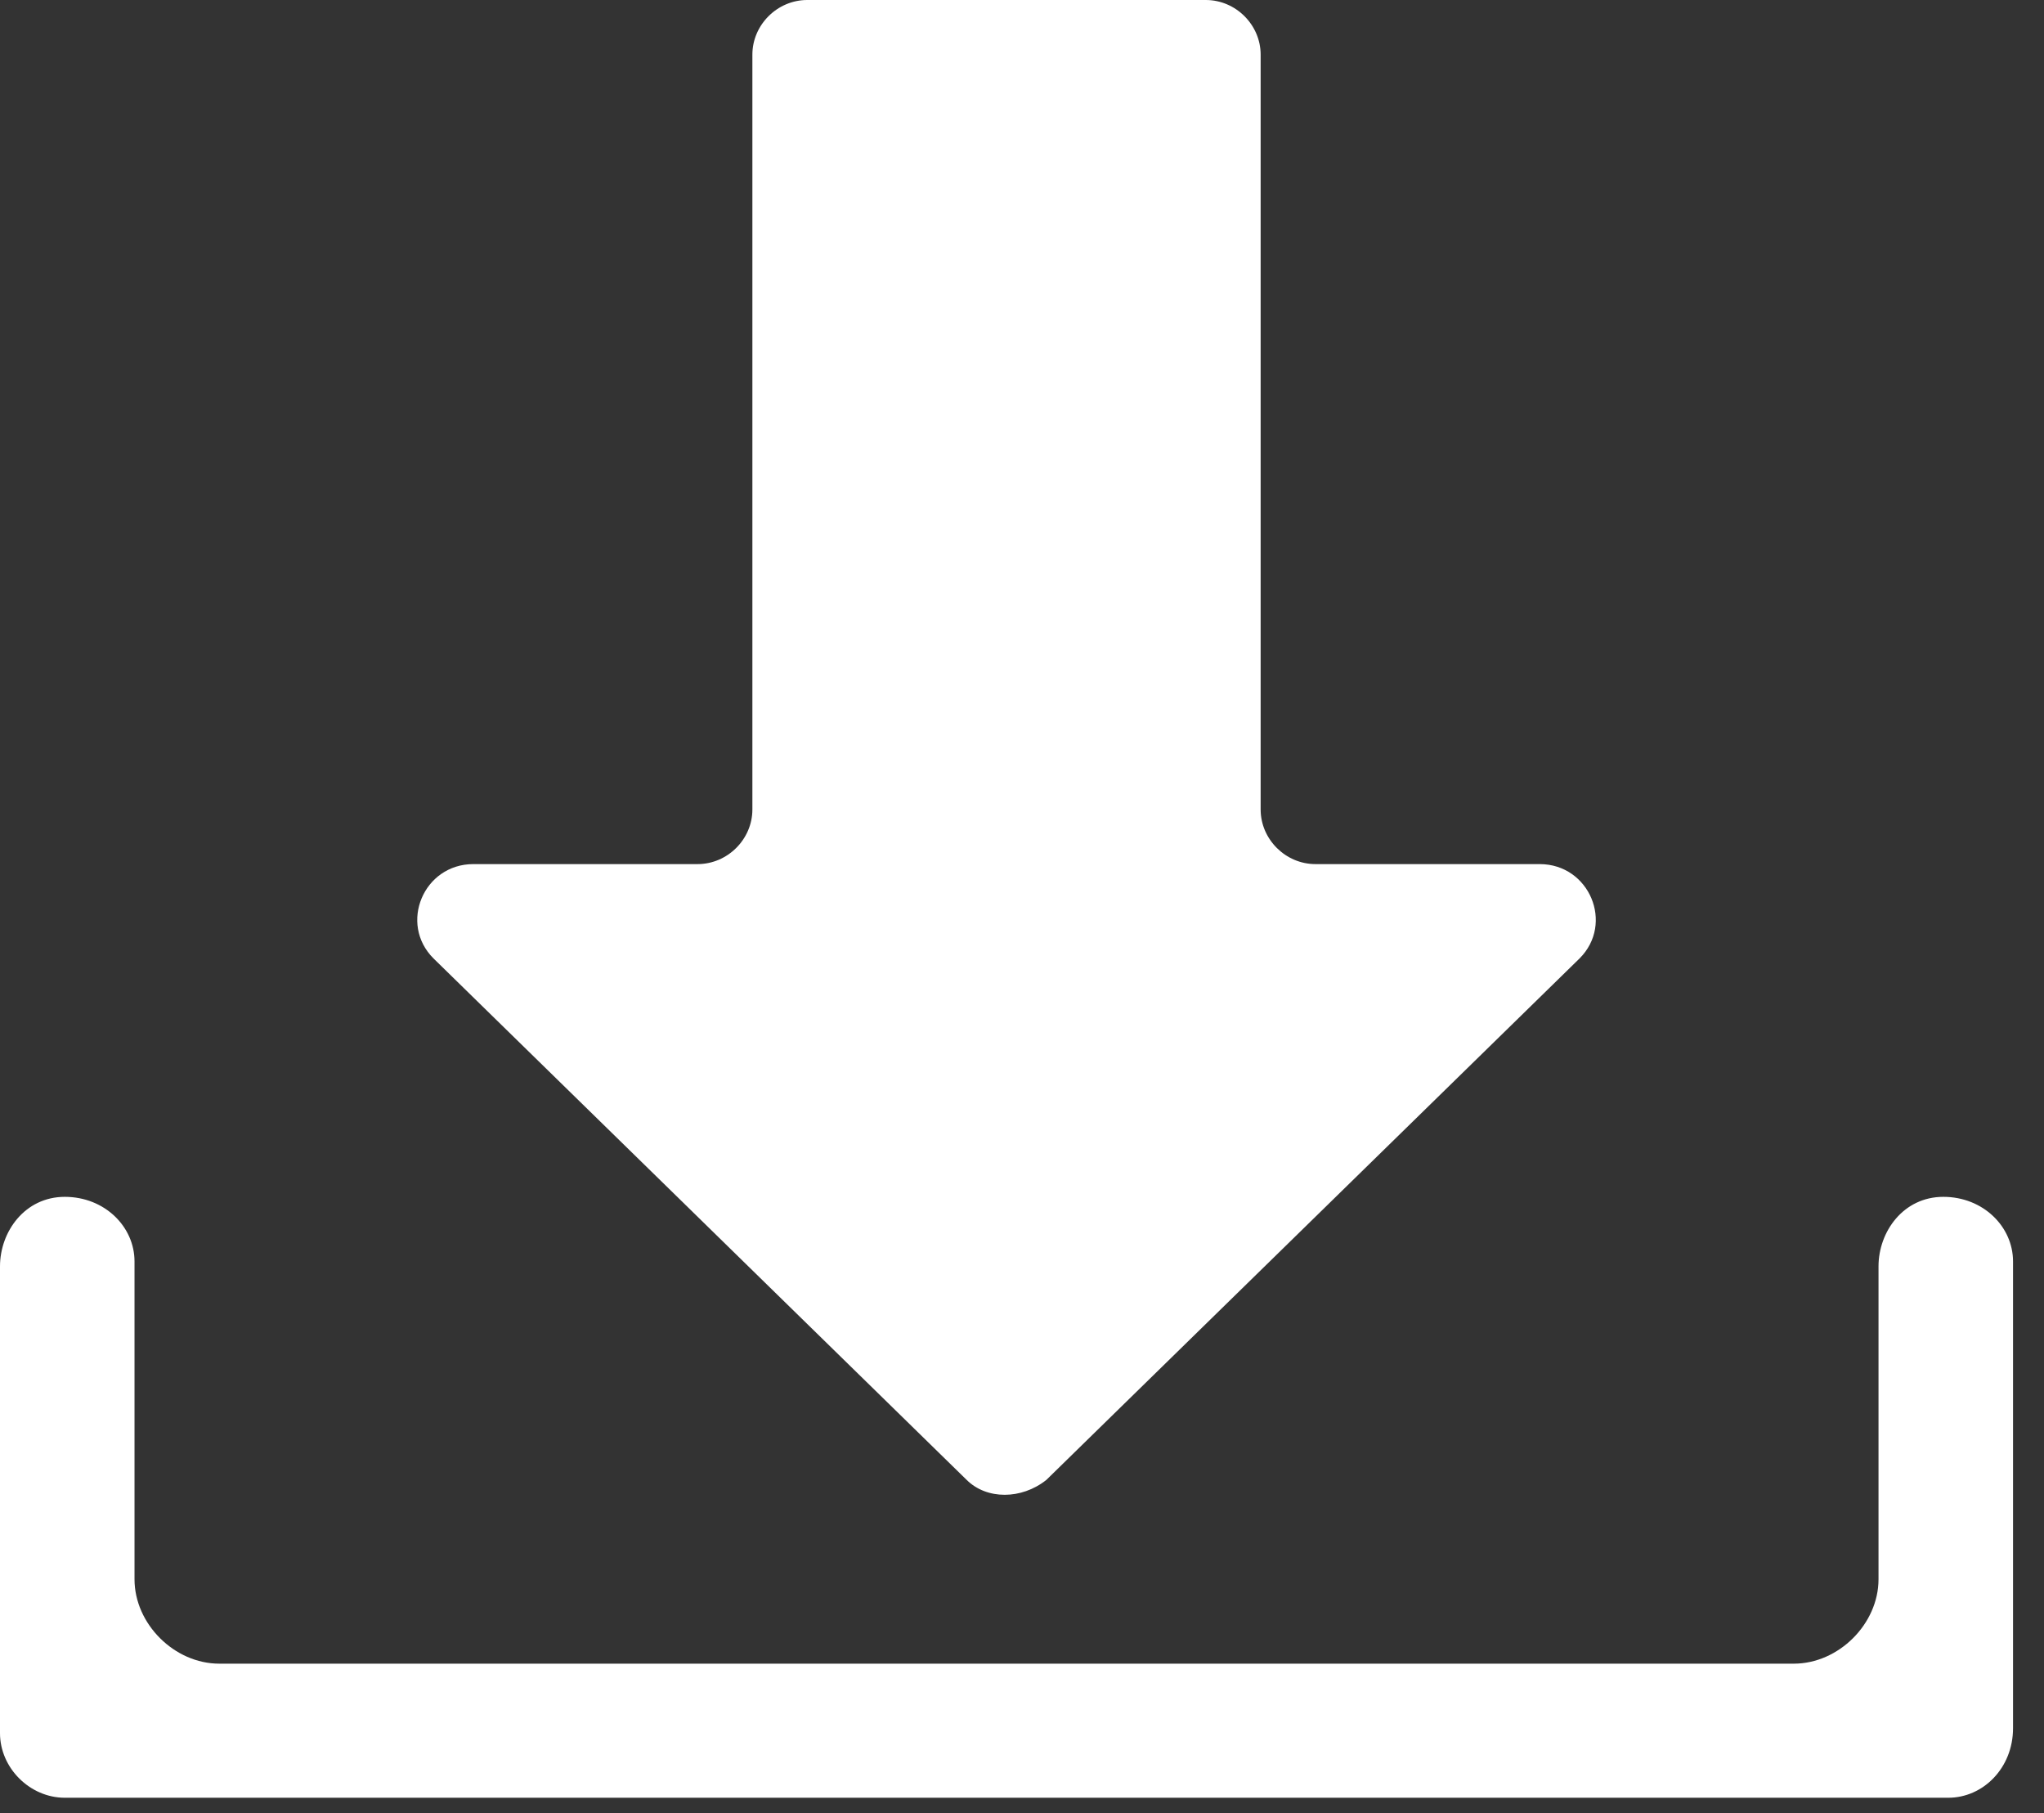
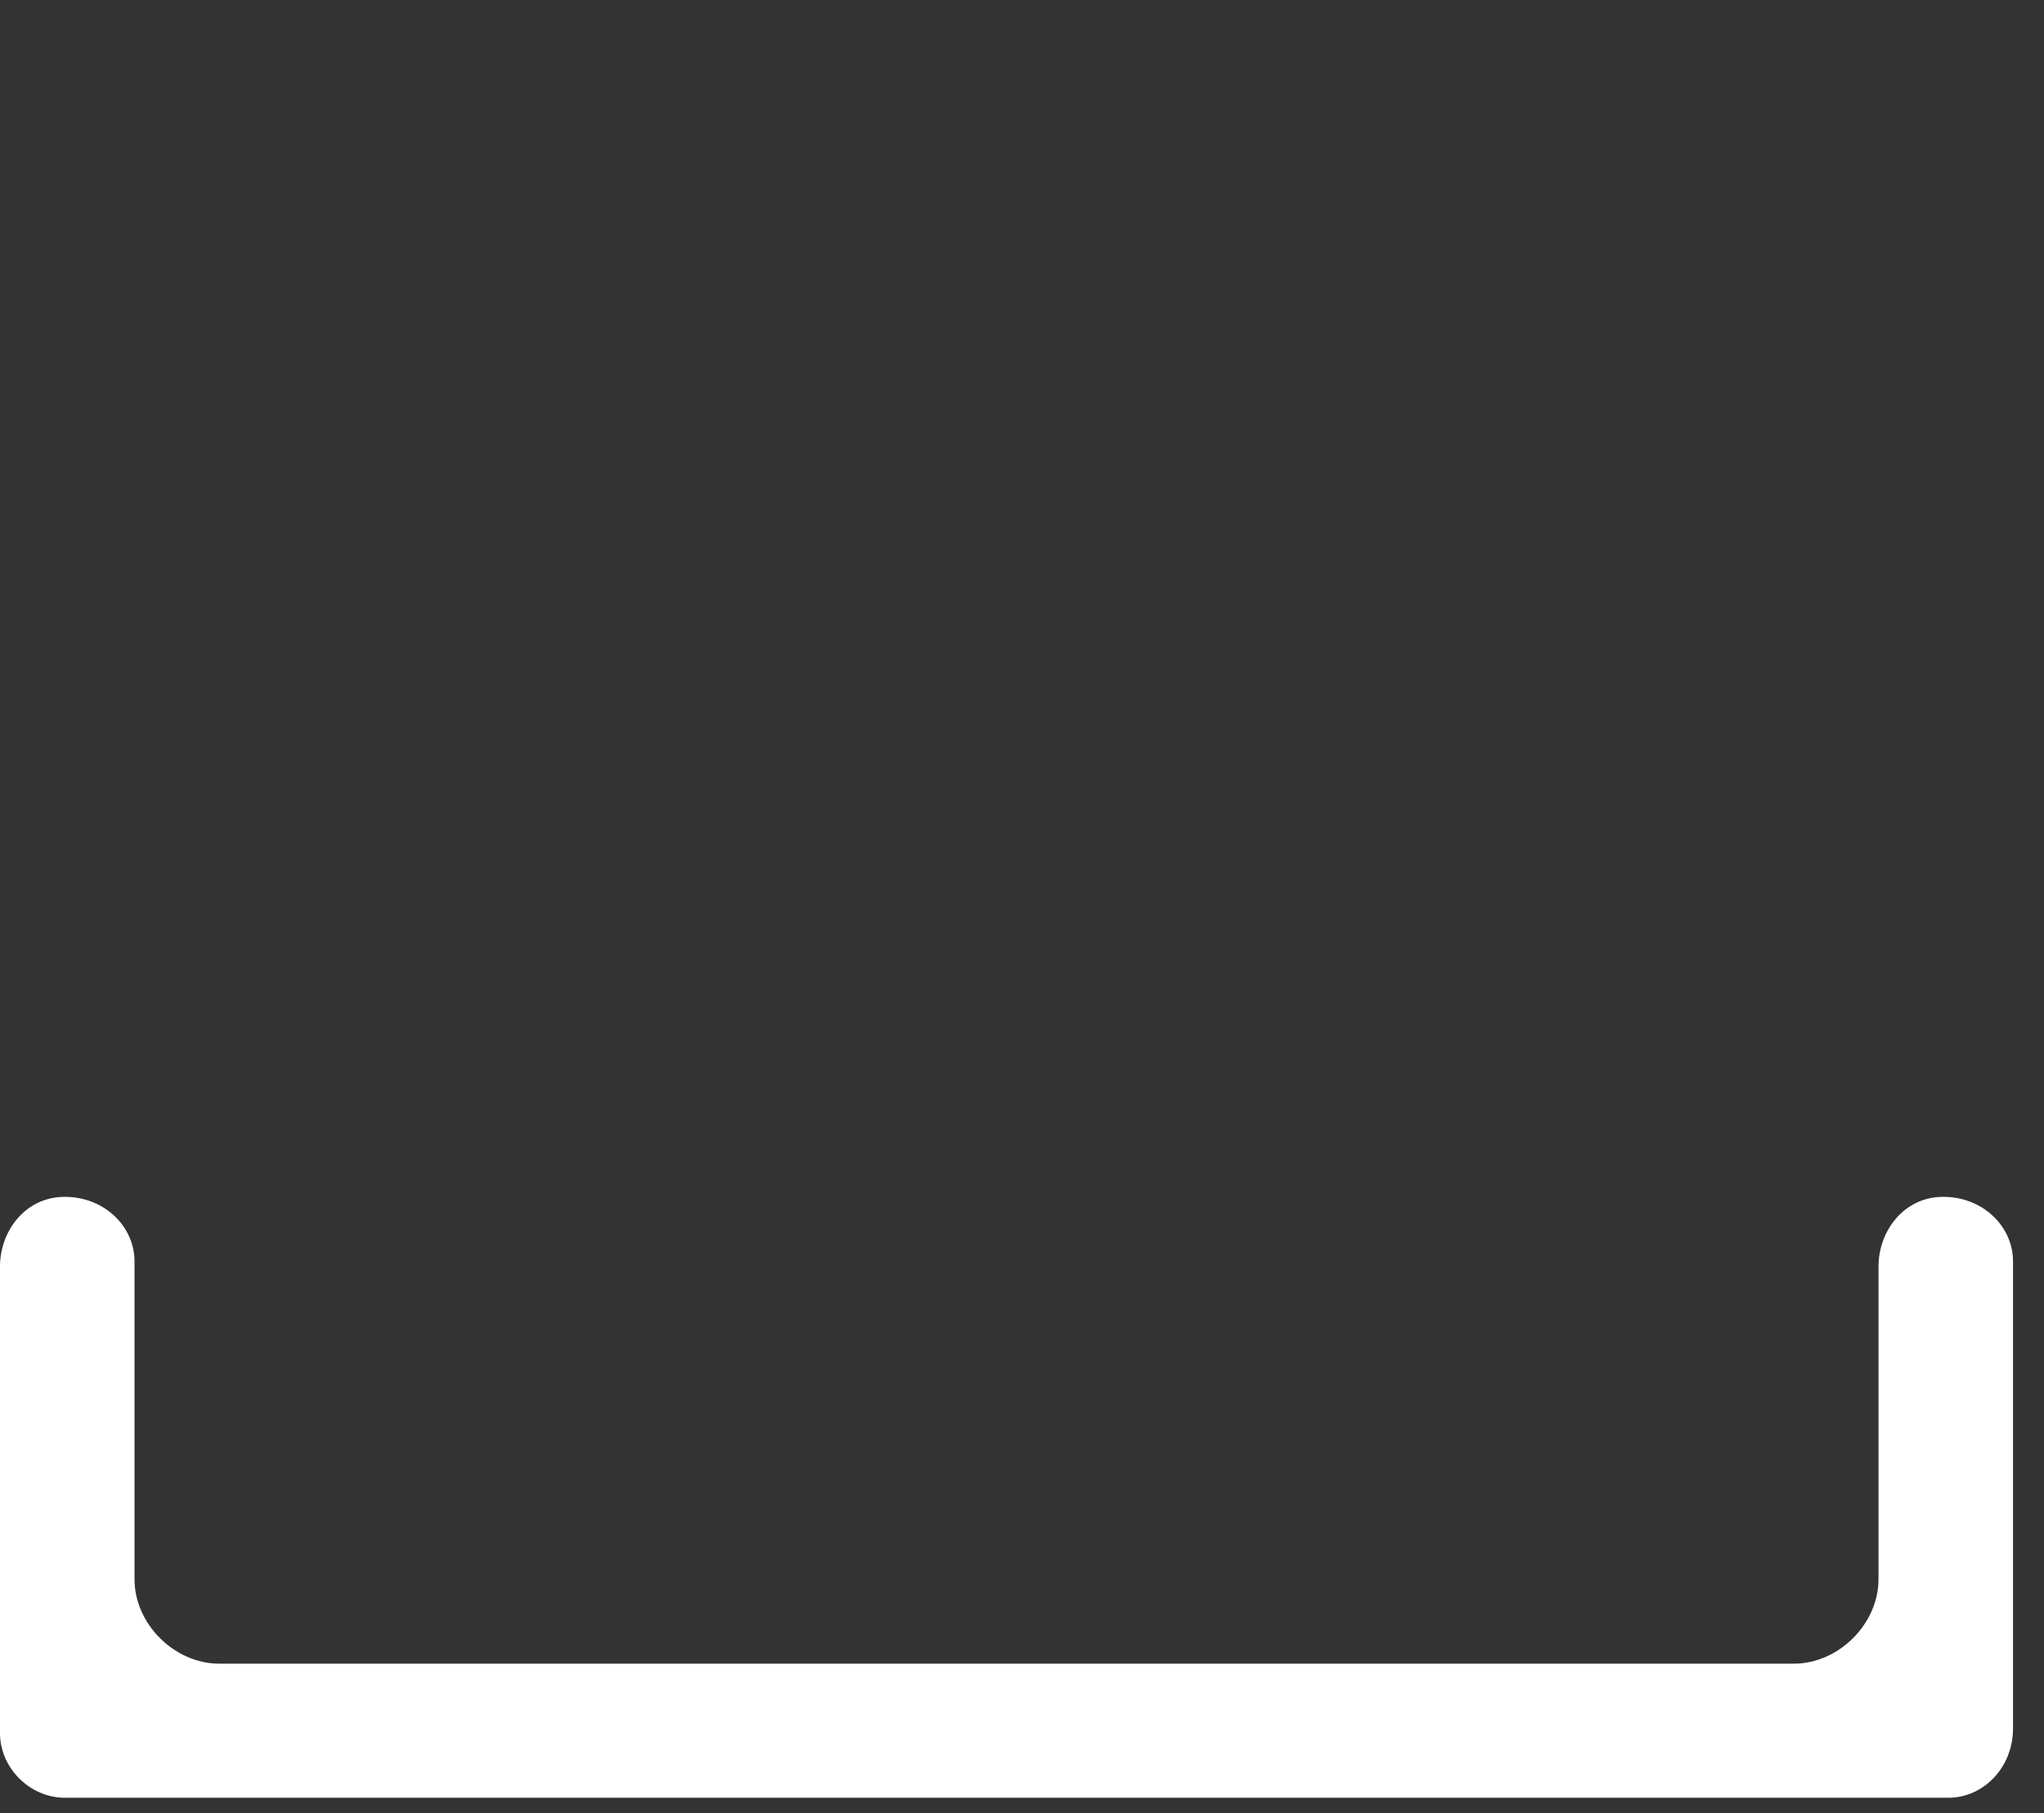
<svg xmlns="http://www.w3.org/2000/svg" width="53" height="47" viewBox="0 0 53 47" fill="none">
  <rect x="0" y="0" width="53" height="47" fill="#333333" stroke="none" />
-   <path d="M32.688 20.985V1.416C32.688 0.644 32.042 0 31.267 0H20.931C20.155 0 19.509 0.644 19.509 1.416V20.985C19.509 21.758 18.863 22.401 18.088 22.401H12.274C10.982 22.401 10.336 23.946 11.241 24.847L25.065 38.365C25.582 38.88 26.486 38.88 27.132 38.365L40.957 24.847C41.861 23.946 41.215 22.401 39.923 22.401H34.109C33.334 22.401 32.688 21.758 32.688 20.985Z" fill="white" />
  <path d="M50.518 46.605H1.68C0.775 46.605 0 45.833 0 44.931V32.83C0 31.928 0.646 31.027 1.68 31.027C2.713 31.027 3.488 31.8 3.488 32.701V40.941C3.488 42.099 4.522 43.129 5.685 43.129H46.513C47.675 43.129 48.709 42.099 48.709 40.941V32.83C48.709 31.928 49.355 31.027 50.389 31.027C51.422 31.027 52.197 31.8 52.197 32.701V44.803C52.197 45.833 51.422 46.605 50.518 46.605Z" fill="white" />
</svg>